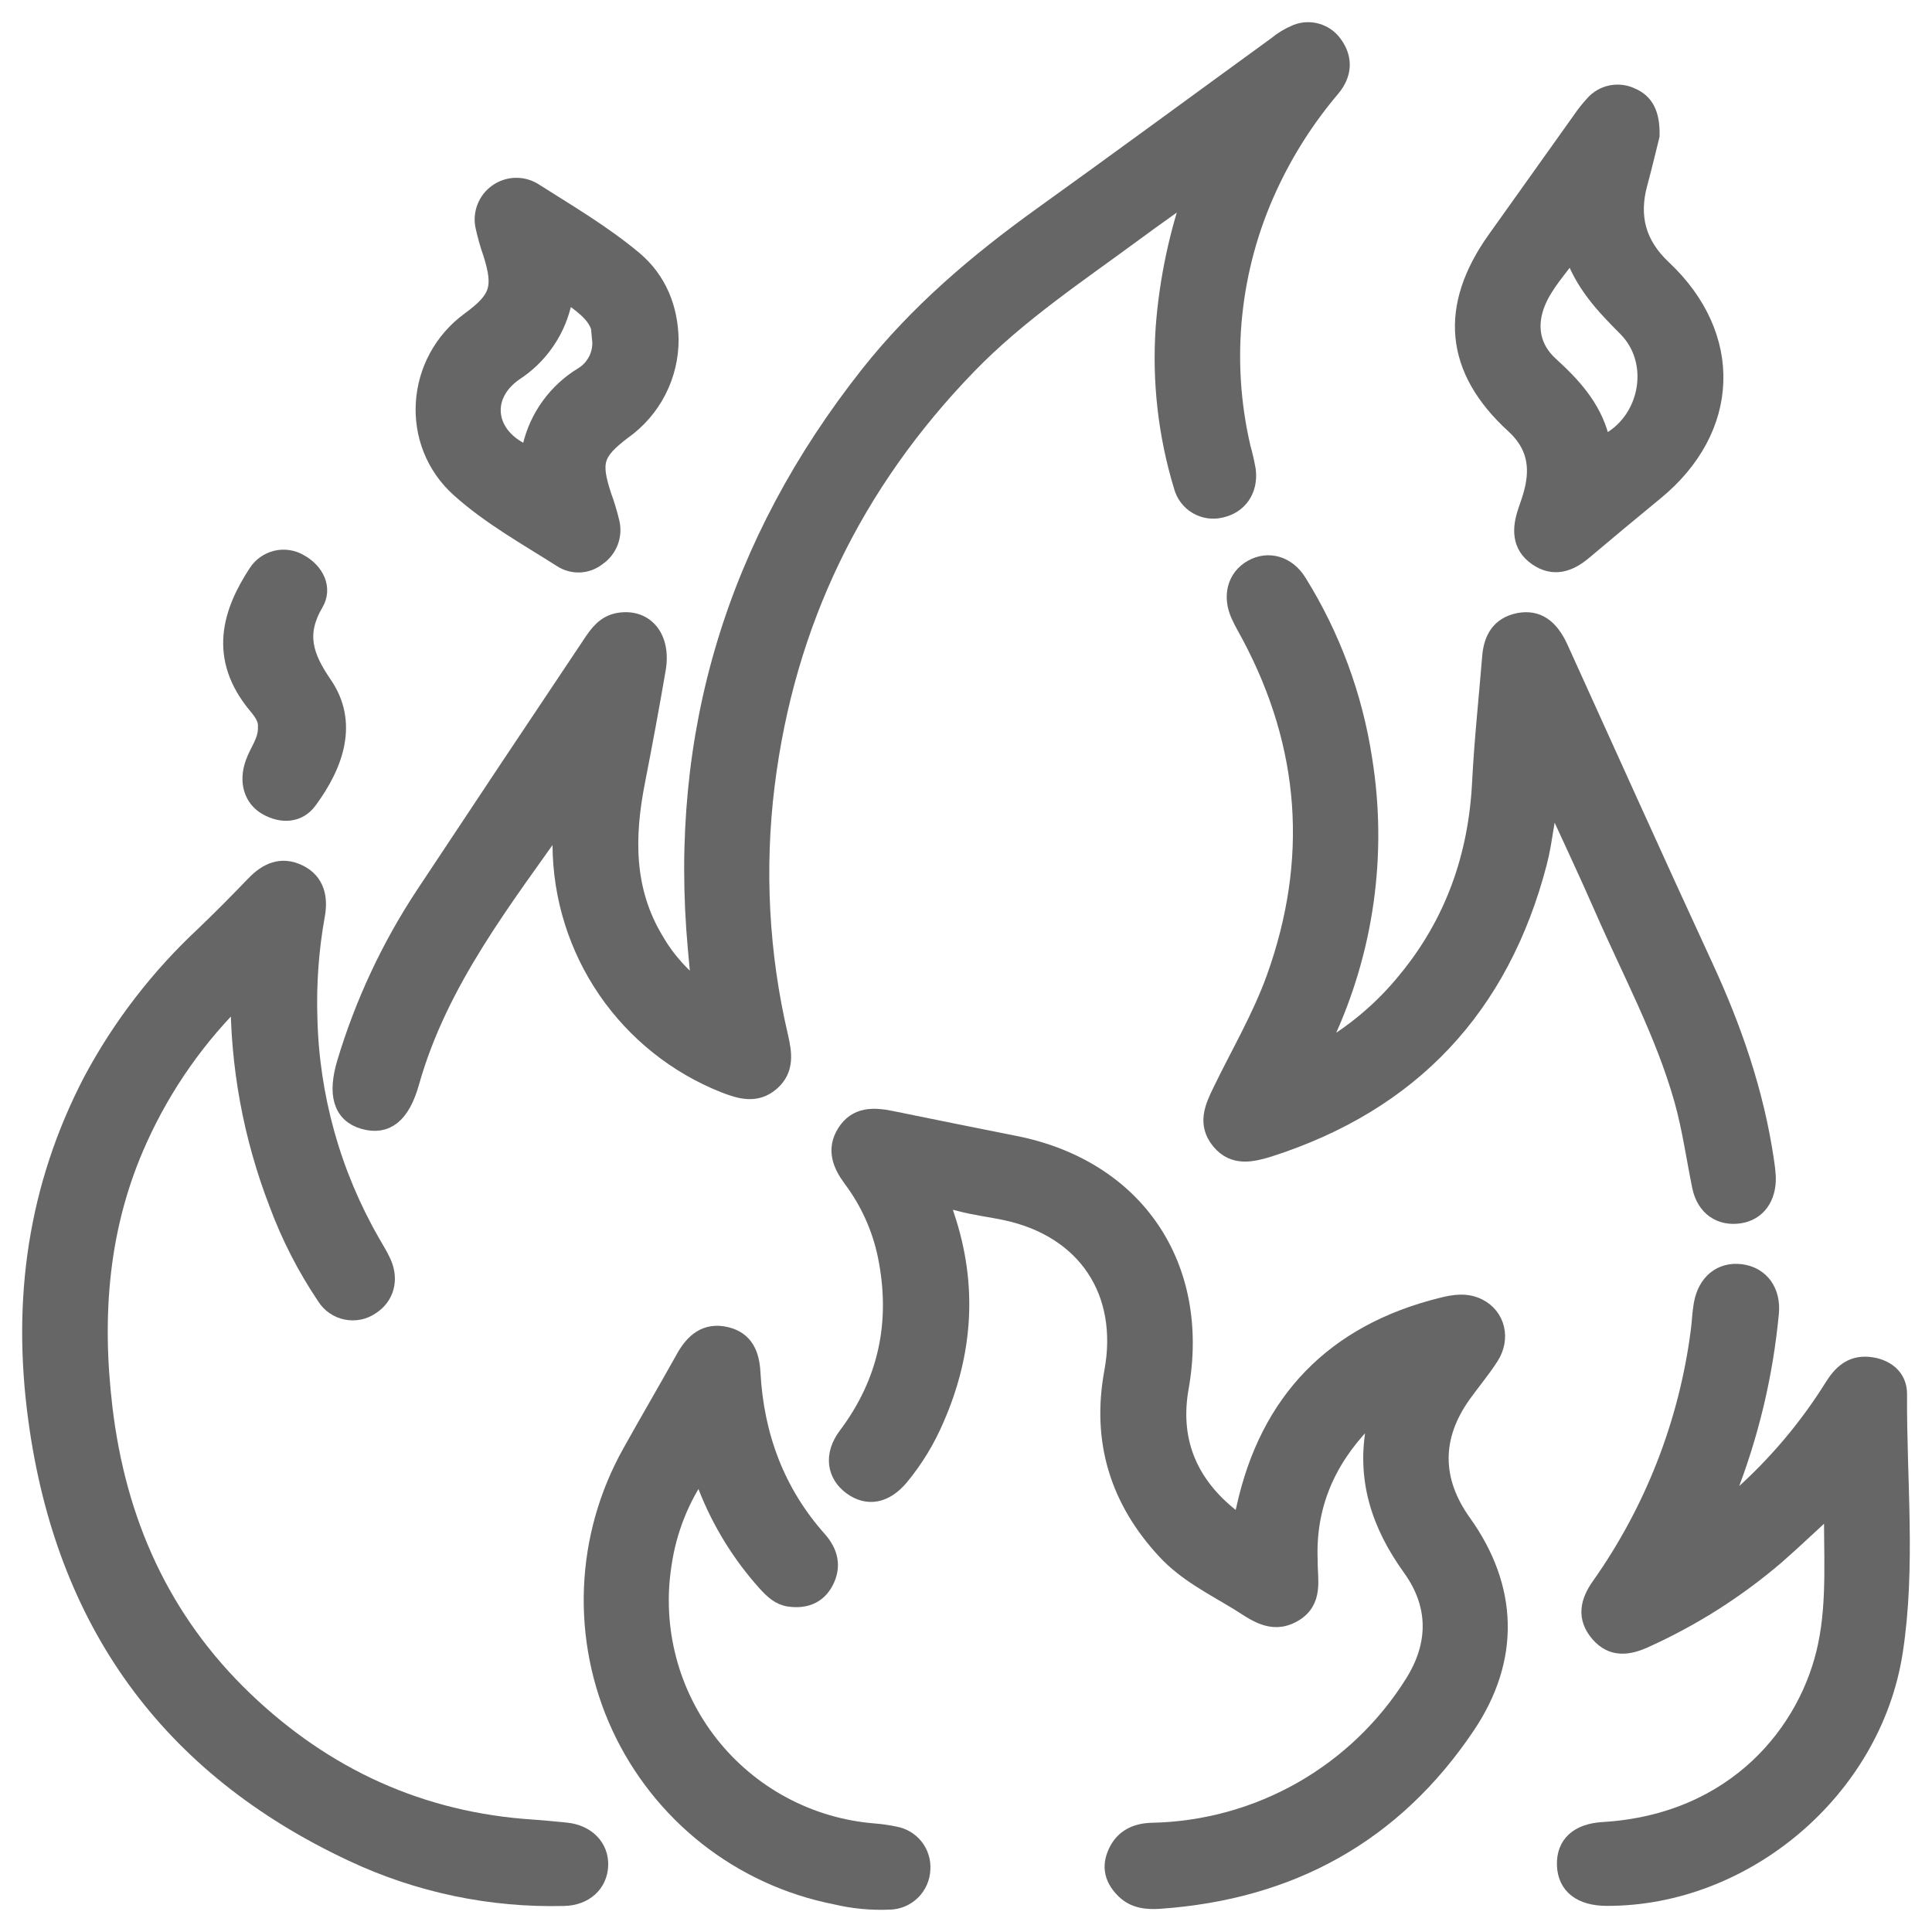
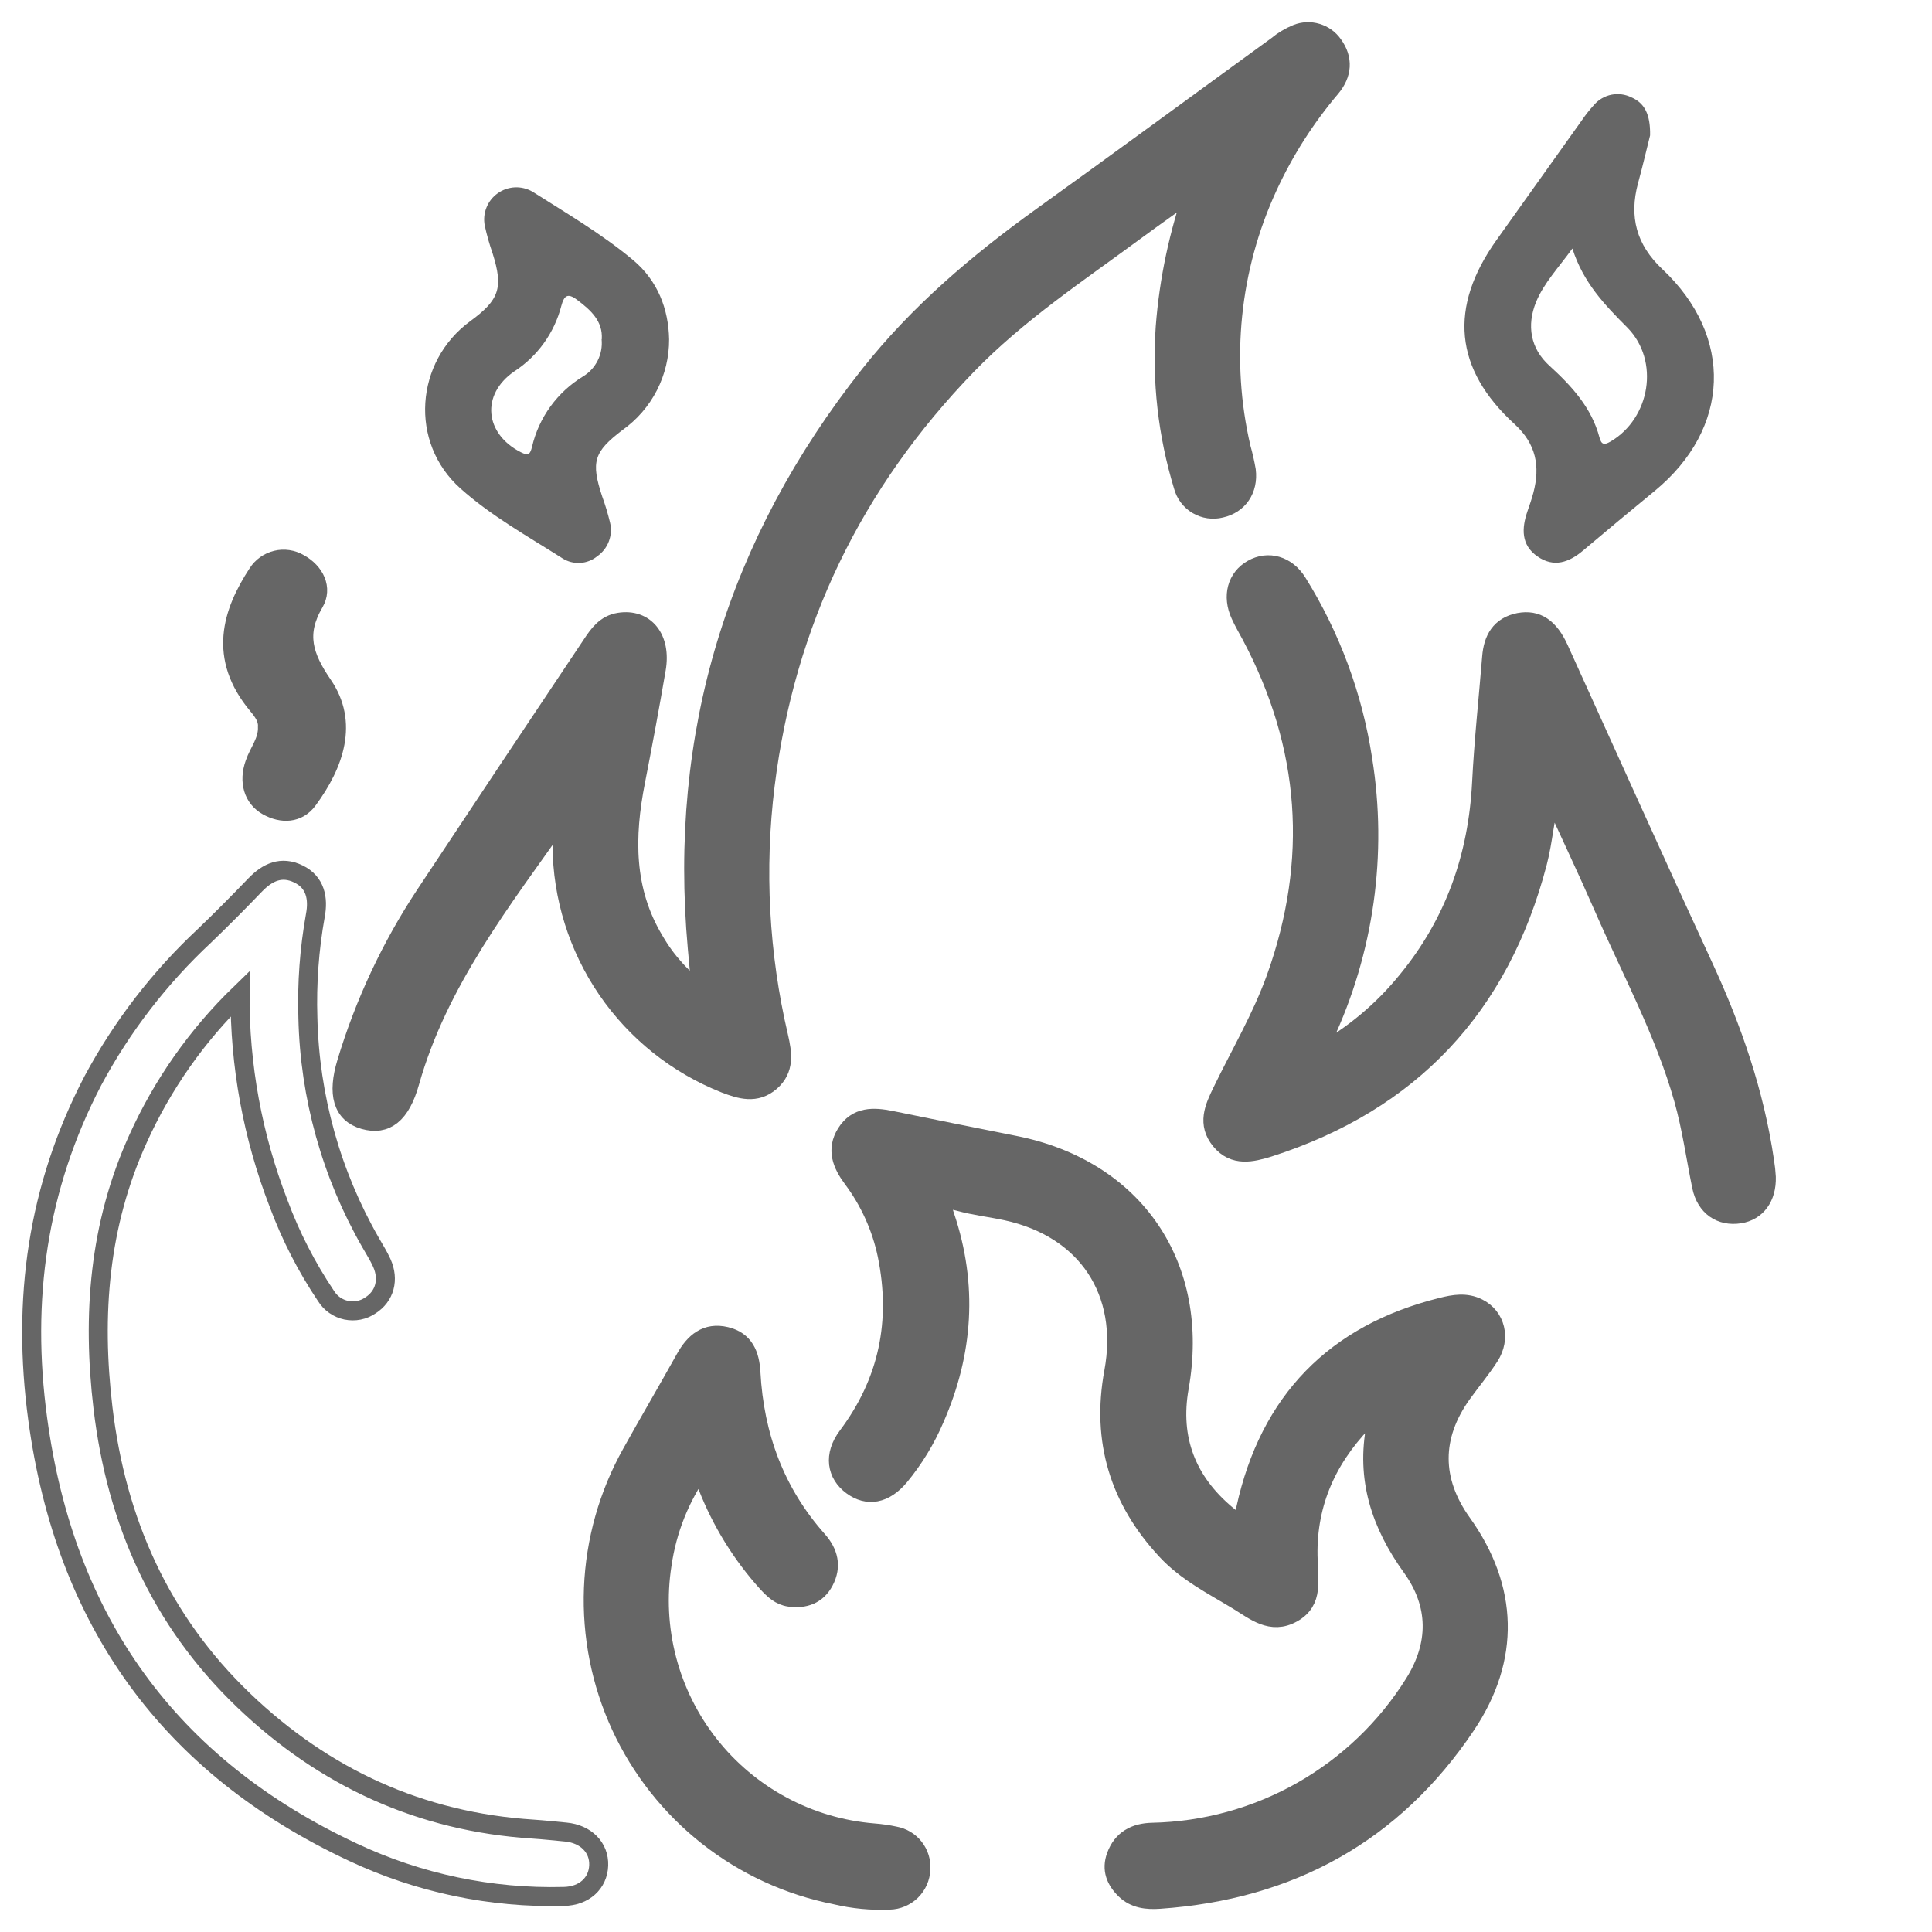
<svg xmlns="http://www.w3.org/2000/svg" width="61" height="61" viewBox="0 0 61 61" fill="none">
  <g opacity="0.6">
    <path d="M17.739 25.751C15.855 28.423 13.84 30.976 12.94 34.165C12.652 35.189 12.178 35.55 11.494 35.354C10.811 35.158 10.644 34.536 10.941 33.554C11.506 31.676 12.342 29.89 13.424 28.254C15.169 25.618 16.921 22.986 18.681 20.358C18.897 20.03 19.121 19.715 19.549 19.646C20.367 19.514 20.887 20.155 20.722 21.118C20.519 22.304 20.299 23.485 20.068 24.667C19.726 26.41 19.702 28.113 20.663 29.704C21.035 30.348 21.541 30.906 22.145 31.34C22.096 30.806 22.055 30.369 22.016 29.934C21.404 23.171 23.256 17.15 27.457 11.836C29.003 9.883 30.879 8.291 32.892 6.843C35.377 5.059 37.843 3.244 40.32 1.445C40.508 1.288 40.718 1.162 40.944 1.069C41.145 0.988 41.368 0.978 41.575 1.04C41.783 1.101 41.964 1.231 42.089 1.407C42.425 1.864 42.377 2.34 42.029 2.759C41.223 3.708 40.55 4.763 40.029 5.895C38.84 8.473 38.544 11.374 39.188 14.14C39.255 14.376 39.309 14.615 39.351 14.856C39.423 15.457 39.099 15.924 38.545 16.047C38.294 16.11 38.028 16.071 37.805 15.939C37.582 15.806 37.421 15.591 37.356 15.34C36.863 13.718 36.671 12.018 36.79 10.326C36.905 8.829 37.219 7.354 37.722 5.939C37.004 6.454 36.44 6.848 35.887 7.256C34.05 8.612 32.139 9.873 30.539 11.525C26.941 15.241 24.798 19.648 24.16 24.786C23.832 27.441 23.976 30.134 24.587 32.738C24.705 33.254 24.785 33.756 24.327 34.153C23.869 34.551 23.377 34.4 22.888 34.211C21.379 33.613 20.084 32.579 19.167 31.24C18.251 29.9 17.756 28.318 17.745 26.695C17.739 26.388 17.739 26.07 17.739 25.751Z" fill="black" />
    <path d="M41.304 49.277C41.294 49.873 41.496 50.543 40.813 50.928C40.132 51.312 39.613 50.854 39.078 50.53C38.293 50.054 37.464 49.637 36.831 48.955C35.343 47.358 34.764 45.487 35.164 43.322C35.635 40.777 34.307 38.785 31.784 38.236C31.293 38.129 30.778 38.073 30.287 37.937C29.796 37.801 29.662 37.885 29.839 38.41C30.567 40.574 30.426 42.706 29.512 44.79C29.231 45.448 28.857 46.063 28.401 46.614C27.93 47.175 27.395 47.268 26.903 46.907C26.411 46.545 26.308 45.948 26.756 45.349C28.049 43.627 28.439 41.716 28.01 39.624C27.826 38.745 27.45 37.916 26.911 37.198C26.584 36.756 26.399 36.296 26.715 35.786C27.053 35.239 27.582 35.261 28.13 35.372C29.426 35.637 30.724 35.899 32.024 36.157C35.833 36.908 37.912 39.98 37.233 43.805C36.944 45.428 37.467 46.778 38.736 47.834C39.044 48.091 39.207 48.209 39.333 47.632C40.076 44.242 42.148 42.11 45.524 41.27C45.903 41.175 46.289 41.106 46.669 41.299C47.223 41.579 47.393 42.253 47.027 42.822C46.762 43.233 46.445 43.609 46.16 44.006C45.197 45.353 45.2 46.743 46.16 48.088C47.632 50.143 47.699 52.363 46.286 54.468C43.982 57.903 40.715 59.683 36.612 59.968C36.214 59.996 35.828 59.956 35.527 59.662C35.226 59.367 35.086 59.026 35.238 58.608C35.431 58.077 35.843 57.862 36.383 57.851C38.042 57.816 39.666 57.369 41.109 56.55C42.552 55.73 43.769 54.565 44.649 53.158C45.421 51.929 45.421 50.664 44.575 49.485C43.594 48.126 43.115 46.678 43.447 45.004C43.468 44.896 43.527 44.733 43.367 44.688C43.206 44.644 43.115 44.797 43.022 44.896C41.844 46.127 41.232 47.568 41.304 49.277Z" fill="black" />
-     <path d="M7.579 31.374C6.226 32.684 5.133 34.238 4.358 35.954C3.123 38.675 2.903 41.517 3.251 44.451C3.678 48.05 5.068 51.17 7.692 53.686C10.24 56.128 13.279 57.524 16.825 57.751C17.171 57.774 17.515 57.812 17.86 57.844C18.501 57.903 18.923 58.335 18.903 58.896C18.884 59.458 18.449 59.868 17.796 59.878C15.502 59.937 13.225 59.459 11.148 58.483C5.333 55.762 2.051 51.181 1.19 44.801C0.68 41.039 1.175 37.494 2.93 34.126C3.846 32.415 5.038 30.868 6.457 29.545C7.001 29.023 7.533 28.486 8.056 27.942C8.447 27.536 8.886 27.333 9.424 27.595C9.962 27.857 10.058 28.37 9.957 28.904C9.766 29.968 9.687 31.049 9.721 32.13C9.777 34.624 10.458 37.066 11.7 39.23C11.82 39.444 11.954 39.65 12.054 39.872C12.294 40.402 12.147 40.929 11.697 41.215C11.587 41.291 11.462 41.344 11.331 41.37C11.2 41.396 11.064 41.395 10.933 41.368C10.802 41.34 10.678 41.286 10.569 41.21C10.459 41.133 10.366 41.035 10.295 40.921C9.68 40.007 9.175 39.022 8.792 37.988C7.977 35.879 7.565 33.635 7.579 31.374Z" fill="black" />
    <path d="M48.991 25.054C48.761 25.786 48.731 26.527 48.545 27.23C47.359 31.78 44.541 34.79 40.061 36.228C39.528 36.391 38.97 36.53 38.538 36.007C38.107 35.483 38.332 34.981 38.583 34.467C39.16 33.275 39.837 32.13 40.287 30.878C41.619 27.159 41.359 23.554 39.505 20.063C39.391 19.847 39.263 19.636 39.162 19.409C38.893 18.823 39.05 18.247 39.544 17.968C40.038 17.688 40.62 17.843 40.962 18.395C42.022 20.096 42.724 21.996 43.026 23.978C43.507 26.959 43.078 30.015 41.795 32.748C41.736 32.879 41.687 33.011 41.631 33.144C41.631 33.16 41.631 33.183 41.648 33.288C42.72 32.698 43.667 31.905 44.436 30.953C45.923 29.141 46.661 27.047 46.779 24.709C46.846 23.389 46.989 22.07 47.096 20.752C47.14 20.188 47.366 19.77 47.964 19.651C48.52 19.548 48.916 19.814 49.222 20.488C50.741 23.829 52.243 27.178 53.784 30.51C54.698 32.483 55.401 34.515 55.715 36.673C55.742 36.835 55.76 36.999 55.769 37.163C55.787 37.8 55.462 38.243 54.925 38.327C54.335 38.418 53.861 38.104 53.726 37.459C53.538 36.542 53.411 35.614 53.157 34.708C52.555 32.581 51.495 30.634 50.617 28.617C50.092 27.417 49.533 26.239 48.991 25.054Z" fill="black" />
-     <path d="M57.894 47.419C57.218 48.041 56.652 48.584 56.062 49.101C54.822 50.163 53.438 51.044 51.95 51.718C51.423 51.963 50.921 52.045 50.501 51.554C50.081 51.064 50.195 50.581 50.534 50.1C52.226 47.709 53.307 44.939 53.682 42.033C53.72 41.752 53.726 41.464 53.777 41.184C53.898 40.507 54.359 40.137 54.965 40.214C55.57 40.291 55.931 40.787 55.866 41.458C55.682 43.409 55.224 45.324 54.505 47.147C54.44 47.311 54.313 47.458 54.351 47.669C54.634 47.669 54.775 47.445 54.947 47.293C56.093 46.277 57.088 45.102 57.899 43.802C58.151 43.399 58.458 43.095 58.98 43.139C59.502 43.184 59.915 43.484 59.912 44.013C59.894 46.722 60.193 49.451 59.78 52.137C59.109 56.501 55.064 59.888 50.735 59.875C49.932 59.875 49.477 59.52 49.458 58.883C49.438 58.247 49.848 57.874 50.614 57.828C54.847 57.575 57.138 54.656 57.697 51.962C58.003 50.501 57.868 49.019 57.894 47.419Z" fill="black" />
    <path d="M22.108 46.375C21.472 47.273 21.06 48.309 20.904 49.398C20.748 50.399 20.8 51.421 21.057 52.401C21.313 53.38 21.77 54.296 22.396 55.091C23.023 55.886 23.808 56.544 24.7 57.022C25.593 57.5 26.574 57.789 27.583 57.871C27.807 57.888 28.03 57.92 28.249 57.967C28.493 58.01 28.712 58.141 28.864 58.335C29.017 58.53 29.092 58.774 29.075 59.021C29.065 59.279 28.957 59.523 28.773 59.704C28.588 59.885 28.342 59.989 28.084 59.994C27.512 60.019 26.939 59.964 26.383 59.831C24.912 59.541 23.53 58.906 22.351 57.979C21.173 57.051 20.231 55.858 19.602 54.496C18.974 53.134 18.678 51.643 18.737 50.144C18.797 48.645 19.211 47.182 19.945 45.875C20.5 44.877 21.079 43.892 21.635 42.894C21.919 42.383 22.304 42.047 22.917 42.194C23.501 42.333 23.679 42.773 23.71 43.339C23.818 45.335 24.474 47.123 25.817 48.633C26.16 49.02 26.272 49.451 26.02 49.927C25.793 50.354 25.403 50.493 24.932 50.429C24.626 50.388 24.424 50.188 24.227 49.977C23.419 49.084 22.78 48.05 22.341 46.928C22.274 46.764 22.204 46.601 22.108 46.375Z" fill="black" />
    <path d="M52.099 4.275C52.007 4.637 51.875 5.212 51.719 5.782C51.432 6.843 51.666 7.728 52.487 8.499C54.75 10.626 54.637 13.533 52.246 15.499C51.488 16.121 50.736 16.747 49.987 17.379C49.541 17.757 49.062 17.93 48.542 17.568C48.022 17.207 48.041 16.682 48.228 16.139C48.295 15.947 48.362 15.754 48.414 15.556C48.633 14.724 48.501 14.015 47.824 13.395C45.91 11.648 45.737 9.7 47.253 7.575C48.152 6.312 49.053 5.049 49.953 3.786C50.068 3.618 50.195 3.458 50.333 3.308C50.475 3.144 50.668 3.032 50.881 2.99C51.094 2.948 51.316 2.977 51.51 3.074C51.914 3.249 52.112 3.596 52.099 4.275ZM49.646 7.846C49.204 8.456 48.749 8.932 48.501 9.531C48.197 10.274 48.319 11.004 48.921 11.548C49.626 12.191 50.251 12.87 50.503 13.819C50.563 14.045 50.656 14.055 50.849 13.942C52.101 13.21 52.415 11.395 51.381 10.343C50.669 9.629 49.989 8.926 49.646 7.846Z" fill="black" />
    <path d="M21.126 10.712C21.129 11.273 20.996 11.826 20.74 12.325C20.484 12.824 20.111 13.254 19.654 13.578C18.748 14.267 18.653 14.581 19.011 15.669C19.109 15.937 19.191 16.21 19.258 16.487C19.309 16.687 19.297 16.898 19.224 17.091C19.152 17.284 19.021 17.45 18.851 17.567C18.698 17.691 18.509 17.763 18.313 17.774C18.116 17.784 17.921 17.733 17.755 17.626C16.656 16.927 15.503 16.288 14.532 15.417C12.919 13.973 13.099 11.421 14.847 10.141C15.77 9.466 15.894 9.085 15.554 8.002C15.453 7.714 15.37 7.42 15.305 7.122C15.268 6.93 15.287 6.733 15.36 6.552C15.432 6.371 15.555 6.215 15.714 6.103C15.872 5.99 16.06 5.925 16.254 5.915C16.448 5.906 16.641 5.953 16.81 6.05C17.893 6.737 19.006 7.39 19.993 8.214C20.763 8.862 21.107 9.75 21.126 10.712ZM19 10.712C19.038 10.141 18.655 9.791 18.215 9.463C17.917 9.238 17.809 9.34 17.724 9.654C17.504 10.51 16.97 11.252 16.228 11.733C15.179 12.461 15.302 13.696 16.442 14.277C16.692 14.406 16.741 14.336 16.799 14.102C16.906 13.645 17.104 13.213 17.38 12.833C17.656 12.453 18.005 12.131 18.406 11.887C18.606 11.767 18.767 11.592 18.871 11.384C18.976 11.176 19.018 10.942 18.995 10.711L19 10.712Z" fill="black" />
    <path d="M8.444 22.947C8.46 22.686 8.308 22.473 8.135 22.265C6.862 20.745 7.33 19.334 8.135 18.103C8.27 17.892 8.482 17.741 8.726 17.682C8.969 17.623 9.227 17.661 9.443 17.788C9.947 18.064 10.186 18.578 9.921 19.028C9.345 20.009 9.579 20.729 10.192 21.624C11.01 22.811 10.565 24.114 9.721 25.257C9.406 25.686 8.904 25.704 8.447 25.45C7.991 25.197 7.842 24.673 8.042 24.112C8.169 23.733 8.462 23.409 8.444 22.947Z" fill="black" />
    <path d="M17.739 25.751C15.855 28.423 13.84 30.976 12.94 34.165C12.652 35.189 12.178 35.55 11.494 35.354C10.811 35.158 10.644 34.536 10.941 33.554C11.506 31.676 12.342 29.89 13.424 28.254C15.169 25.618 16.921 22.986 18.681 20.358C18.897 20.03 19.121 19.715 19.549 19.646C20.367 19.514 20.887 20.155 20.722 21.118C20.519 22.304 20.299 23.485 20.068 24.667C19.726 26.41 19.702 28.113 20.663 29.704C21.035 30.348 21.541 30.906 22.145 31.34C22.096 30.806 22.055 30.369 22.016 29.934C21.404 23.171 23.256 17.15 27.457 11.836C29.003 9.883 30.879 8.291 32.892 6.843C35.377 5.059 37.843 3.244 40.32 1.445C40.508 1.288 40.718 1.162 40.944 1.069C41.145 0.988 41.368 0.978 41.575 1.04C41.783 1.101 41.964 1.231 42.089 1.407C42.425 1.864 42.377 2.34 42.029 2.759C41.223 3.708 40.55 4.763 40.029 5.895C38.84 8.473 38.544 11.374 39.188 14.14C39.255 14.376 39.309 14.615 39.351 14.856C39.423 15.457 39.099 15.924 38.545 16.047C38.294 16.11 38.028 16.071 37.805 15.939C37.582 15.806 37.421 15.591 37.356 15.34C36.863 13.718 36.671 12.018 36.79 10.326C36.905 8.829 37.219 7.354 37.722 5.939C37.004 6.454 36.44 6.848 35.887 7.256C34.05 8.612 32.139 9.873 30.539 11.525C26.941 15.241 24.798 19.648 24.16 24.786C23.832 27.441 23.976 30.134 24.587 32.738C24.705 33.254 24.785 33.756 24.327 34.153C23.869 34.551 23.377 34.4 22.888 34.211C21.379 33.613 20.084 32.579 19.167 31.24C18.251 29.9 17.756 28.318 17.745 26.695C17.739 26.388 17.739 26.07 17.739 25.751Z" stroke="black" stroke-width="0.6" />
    <path d="M41.304 49.277C41.294 49.873 41.496 50.543 40.813 50.928C40.132 51.312 39.613 50.854 39.078 50.53C38.293 50.054 37.464 49.637 36.831 48.955C35.343 47.358 34.764 45.487 35.164 43.322C35.635 40.777 34.307 38.785 31.784 38.236C31.293 38.129 30.778 38.073 30.287 37.937C29.796 37.801 29.662 37.885 29.839 38.41C30.567 40.574 30.426 42.706 29.512 44.79C29.231 45.448 28.857 46.063 28.401 46.614C27.93 47.175 27.395 47.268 26.903 46.907C26.411 46.545 26.308 45.948 26.756 45.349C28.049 43.627 28.439 41.716 28.01 39.624C27.826 38.745 27.45 37.916 26.911 37.198C26.584 36.756 26.399 36.296 26.715 35.786C27.053 35.239 27.582 35.261 28.13 35.372C29.426 35.637 30.724 35.899 32.024 36.157C35.833 36.908 37.912 39.98 37.233 43.805C36.944 45.428 37.467 46.778 38.736 47.834C39.044 48.091 39.207 48.209 39.333 47.632C40.076 44.242 42.148 42.11 45.524 41.27C45.903 41.175 46.289 41.106 46.669 41.299C47.223 41.579 47.393 42.253 47.027 42.822C46.762 43.233 46.445 43.609 46.16 44.006C45.197 45.353 45.2 46.743 46.16 48.088C47.632 50.143 47.699 52.363 46.286 54.468C43.982 57.903 40.715 59.683 36.612 59.968C36.214 59.996 35.828 59.956 35.527 59.662C35.226 59.367 35.086 59.026 35.238 58.608C35.431 58.077 35.843 57.862 36.383 57.851C38.042 57.816 39.666 57.369 41.109 56.55C42.552 55.73 43.769 54.565 44.649 53.158C45.421 51.929 45.421 50.664 44.575 49.485C43.594 48.126 43.115 46.678 43.447 45.004C43.468 44.896 43.527 44.733 43.367 44.688C43.206 44.644 43.115 44.797 43.022 44.896C41.844 46.127 41.232 47.568 41.304 49.277Z" stroke="black" stroke-width="0.6" />
    <path d="M7.579 31.374C6.226 32.684 5.133 34.238 4.358 35.954C3.123 38.675 2.903 41.517 3.251 44.451C3.678 48.05 5.068 51.17 7.692 53.686C10.24 56.128 13.279 57.524 16.825 57.751C17.171 57.774 17.515 57.812 17.86 57.844C18.501 57.903 18.923 58.335 18.903 58.896C18.884 59.458 18.449 59.868 17.796 59.878C15.502 59.937 13.225 59.459 11.148 58.483C5.333 55.762 2.051 51.181 1.19 44.801C0.68 41.039 1.175 37.494 2.93 34.126C3.846 32.415 5.038 30.868 6.457 29.545C7.001 29.023 7.533 28.486 8.056 27.942C8.447 27.536 8.886 27.333 9.424 27.595C9.962 27.857 10.058 28.37 9.957 28.904C9.766 29.968 9.687 31.049 9.721 32.13C9.777 34.624 10.458 37.066 11.7 39.23C11.82 39.444 11.954 39.65 12.054 39.872C12.294 40.402 12.147 40.929 11.697 41.215C11.587 41.291 11.462 41.344 11.331 41.37C11.2 41.396 11.064 41.395 10.933 41.368C10.802 41.34 10.678 41.286 10.569 41.21C10.459 41.133 10.366 41.035 10.295 40.921C9.68 40.007 9.175 39.022 8.792 37.988C7.977 35.879 7.565 33.635 7.579 31.374Z" stroke="black" stroke-width="0.6" />
    <path d="M48.991 25.054C48.761 25.786 48.731 26.527 48.545 27.23C47.359 31.78 44.541 34.79 40.061 36.228C39.528 36.391 38.97 36.53 38.538 36.007C38.107 35.483 38.332 34.981 38.583 34.467C39.16 33.275 39.837 32.13 40.287 30.878C41.619 27.159 41.359 23.554 39.505 20.063C39.391 19.847 39.263 19.636 39.162 19.409C38.893 18.823 39.05 18.247 39.544 17.968C40.038 17.688 40.62 17.843 40.962 18.395C42.022 20.096 42.724 21.996 43.026 23.978C43.507 26.959 43.078 30.015 41.795 32.748C41.736 32.879 41.687 33.011 41.631 33.144C41.631 33.16 41.631 33.183 41.648 33.288C42.72 32.698 43.667 31.905 44.436 30.953C45.923 29.141 46.661 27.047 46.779 24.709C46.846 23.389 46.989 22.07 47.096 20.752C47.14 20.188 47.366 19.77 47.964 19.651C48.52 19.548 48.916 19.814 49.222 20.488C50.741 23.829 52.243 27.178 53.784 30.51C54.698 32.483 55.401 34.515 55.715 36.673C55.742 36.835 55.76 36.999 55.769 37.163C55.787 37.8 55.462 38.243 54.925 38.327C54.335 38.418 53.861 38.104 53.726 37.459C53.538 36.542 53.411 35.614 53.157 34.708C52.555 32.581 51.495 30.634 50.617 28.617C50.092 27.417 49.533 26.239 48.991 25.054Z" stroke="black" stroke-width="0.6" />
-     <path d="M57.894 47.419C57.218 48.041 56.652 48.584 56.062 49.101C54.822 50.163 53.438 51.044 51.95 51.718C51.423 51.963 50.921 52.045 50.501 51.554C50.081 51.064 50.195 50.581 50.534 50.1C52.226 47.709 53.307 44.939 53.682 42.033C53.72 41.752 53.726 41.464 53.777 41.184C53.898 40.507 54.359 40.137 54.965 40.214C55.57 40.291 55.931 40.787 55.866 41.458C55.682 43.409 55.224 45.324 54.505 47.147C54.44 47.311 54.313 47.458 54.351 47.669C54.634 47.669 54.775 47.445 54.947 47.293C56.093 46.277 57.088 45.102 57.899 43.802C58.151 43.399 58.458 43.095 58.98 43.139C59.502 43.184 59.915 43.484 59.912 44.013C59.894 46.722 60.193 49.451 59.78 52.137C59.109 56.501 55.064 59.888 50.735 59.875C49.932 59.875 49.477 59.52 49.458 58.883C49.438 58.247 49.848 57.874 50.614 57.828C54.847 57.575 57.138 54.656 57.697 51.962C58.003 50.501 57.868 49.019 57.894 47.419Z" stroke="black" stroke-width="0.6" />
    <path d="M22.108 46.375C21.472 47.273 21.06 48.309 20.904 49.398C20.748 50.399 20.8 51.421 21.057 52.401C21.313 53.38 21.77 54.296 22.396 55.091C23.023 55.886 23.808 56.544 24.7 57.022C25.593 57.5 26.574 57.789 27.583 57.871C27.807 57.888 28.03 57.92 28.249 57.967C28.493 58.01 28.712 58.141 28.864 58.335C29.017 58.53 29.092 58.774 29.075 59.021C29.065 59.279 28.957 59.523 28.773 59.704C28.588 59.885 28.342 59.989 28.084 59.994C27.512 60.019 26.939 59.964 26.383 59.831C24.912 59.541 23.53 58.906 22.351 57.979C21.173 57.051 20.231 55.858 19.602 54.496C18.974 53.134 18.678 51.643 18.737 50.144C18.797 48.645 19.211 47.182 19.945 45.875C20.5 44.877 21.079 43.892 21.635 42.894C21.919 42.383 22.304 42.047 22.917 42.194C23.501 42.333 23.679 42.773 23.71 43.339C23.818 45.335 24.474 47.123 25.817 48.633C26.16 49.02 26.272 49.451 26.02 49.927C25.793 50.354 25.403 50.493 24.932 50.429C24.626 50.388 24.424 50.188 24.227 49.977C23.419 49.084 22.78 48.05 22.341 46.928C22.274 46.764 22.204 46.601 22.108 46.375Z" stroke="black" stroke-width="0.6" />
-     <path d="M52.099 4.275C52.007 4.637 51.875 5.212 51.719 5.782C51.432 6.843 51.666 7.728 52.487 8.499C54.75 10.626 54.637 13.533 52.246 15.499C51.488 16.121 50.736 16.747 49.987 17.379C49.541 17.757 49.062 17.93 48.542 17.568C48.022 17.207 48.041 16.682 48.228 16.139C48.295 15.947 48.362 15.754 48.414 15.556C48.633 14.724 48.501 14.015 47.824 13.395C45.91 11.648 45.737 9.7 47.253 7.575C48.152 6.312 49.053 5.049 49.953 3.786C50.068 3.618 50.195 3.458 50.333 3.308C50.475 3.144 50.668 3.032 50.881 2.99C51.094 2.948 51.316 2.977 51.51 3.074C51.914 3.249 52.112 3.596 52.099 4.275ZM49.646 7.846C49.204 8.456 48.749 8.932 48.501 9.531C48.197 10.274 48.319 11.004 48.921 11.548C49.626 12.191 50.251 12.87 50.503 13.819C50.563 14.045 50.656 14.055 50.849 13.942C52.101 13.21 52.415 11.395 51.381 10.343C50.669 9.629 49.989 8.926 49.646 7.846Z" stroke="black" stroke-width="0.6" />
-     <path d="M21.126 10.712C21.129 11.273 20.996 11.826 20.74 12.325C20.484 12.824 20.111 13.254 19.654 13.578C18.748 14.267 18.653 14.581 19.011 15.669C19.109 15.937 19.191 16.21 19.258 16.487C19.309 16.687 19.297 16.898 19.224 17.091C19.152 17.284 19.021 17.45 18.851 17.567C18.698 17.691 18.509 17.763 18.313 17.774C18.116 17.784 17.921 17.733 17.755 17.626C16.656 16.927 15.503 16.288 14.532 15.417C12.919 13.973 13.099 11.421 14.847 10.141C15.77 9.466 15.894 9.085 15.554 8.002C15.453 7.714 15.37 7.42 15.305 7.122C15.268 6.93 15.287 6.733 15.36 6.552C15.432 6.371 15.555 6.215 15.714 6.103C15.872 5.99 16.06 5.925 16.254 5.915C16.448 5.906 16.641 5.953 16.81 6.05C17.893 6.737 19.006 7.39 19.993 8.214C20.763 8.862 21.107 9.75 21.126 10.712ZM19 10.712C19.038 10.141 18.655 9.791 18.215 9.463C17.917 9.238 17.809 9.34 17.724 9.654C17.504 10.51 16.97 11.252 16.228 11.733C15.179 12.461 15.302 13.696 16.442 14.277C16.692 14.406 16.741 14.336 16.799 14.102C16.906 13.645 17.104 13.213 17.38 12.833C17.656 12.453 18.005 12.131 18.406 11.887C18.606 11.767 18.767 11.592 18.871 11.384C18.976 11.176 19.018 10.942 18.995 10.711L19 10.712Z" stroke="black" stroke-width="0.6" />
    <path d="M8.444 22.947C8.46 22.686 8.308 22.473 8.135 22.265C6.862 20.745 7.33 19.334 8.135 18.103C8.27 17.892 8.482 17.741 8.726 17.682C8.969 17.623 9.227 17.661 9.443 17.788C9.947 18.064 10.186 18.578 9.921 19.028C9.345 20.009 9.579 20.729 10.192 21.624C11.01 22.811 10.565 24.114 9.721 25.257C9.406 25.686 8.904 25.704 8.447 25.45C7.991 25.197 7.842 24.673 8.042 24.112C8.169 23.733 8.462 23.409 8.444 22.947Z" stroke="black" stroke-width="0.6" />
  </g>
</svg>